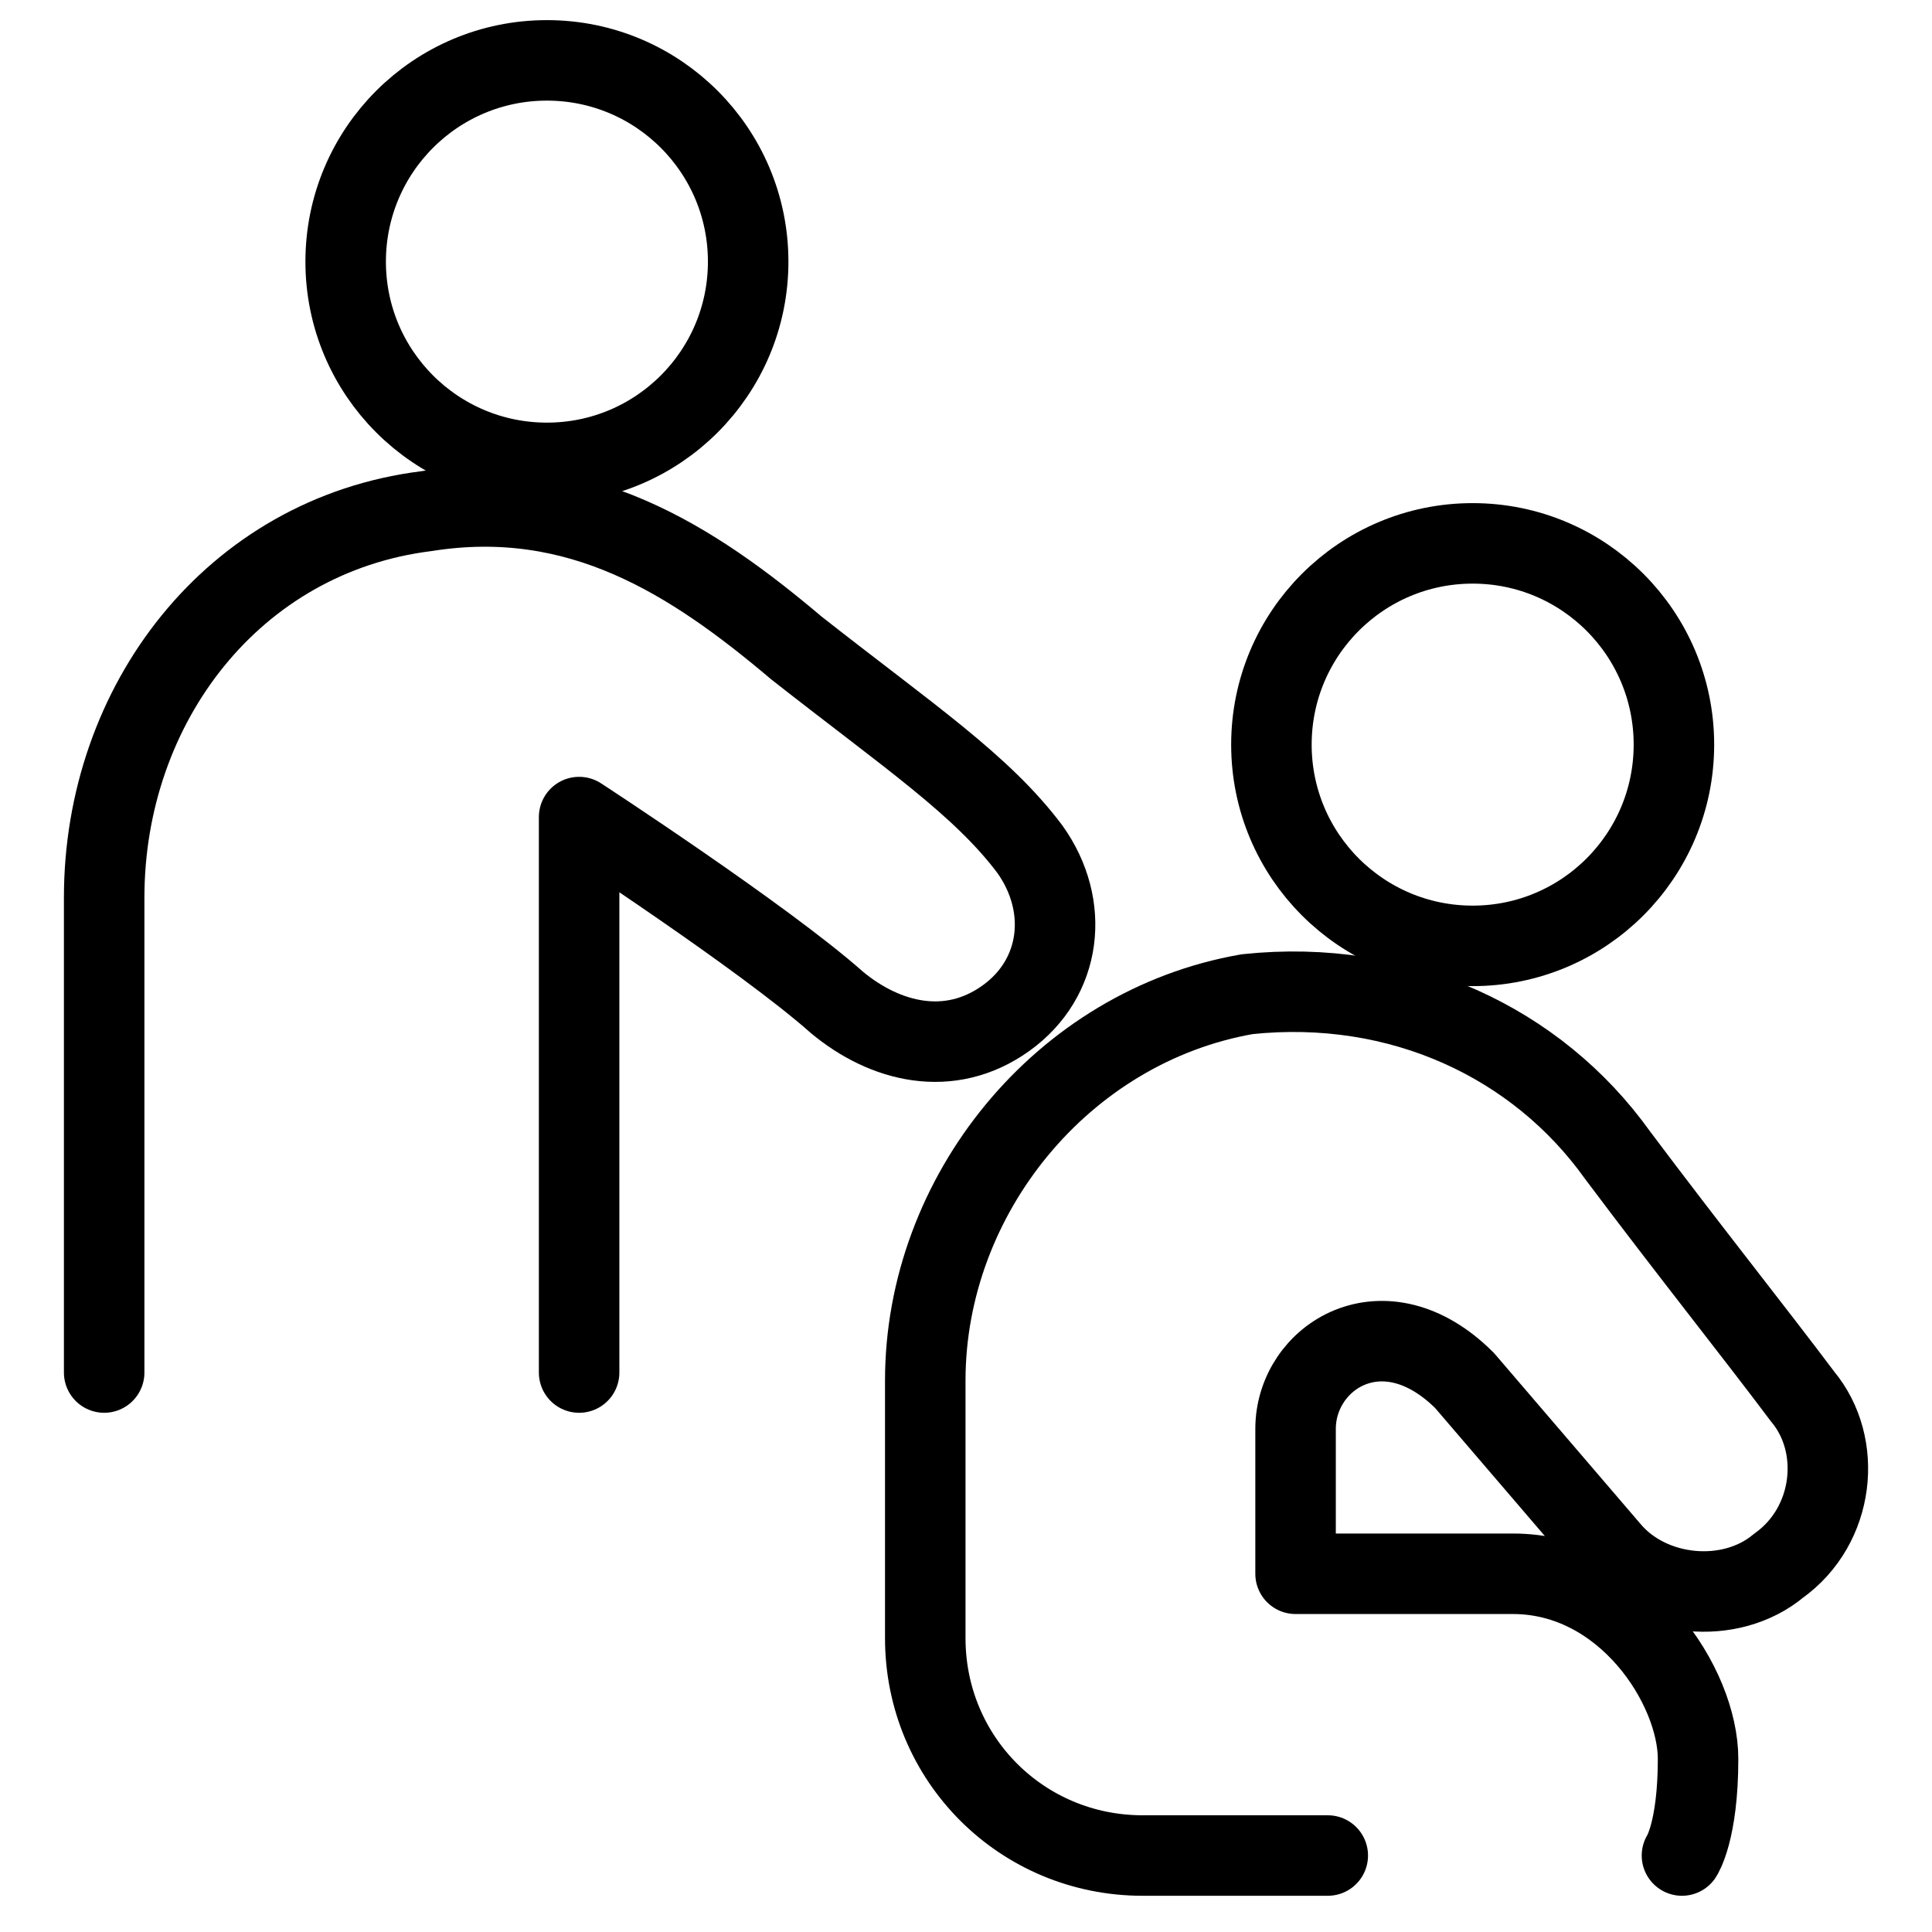
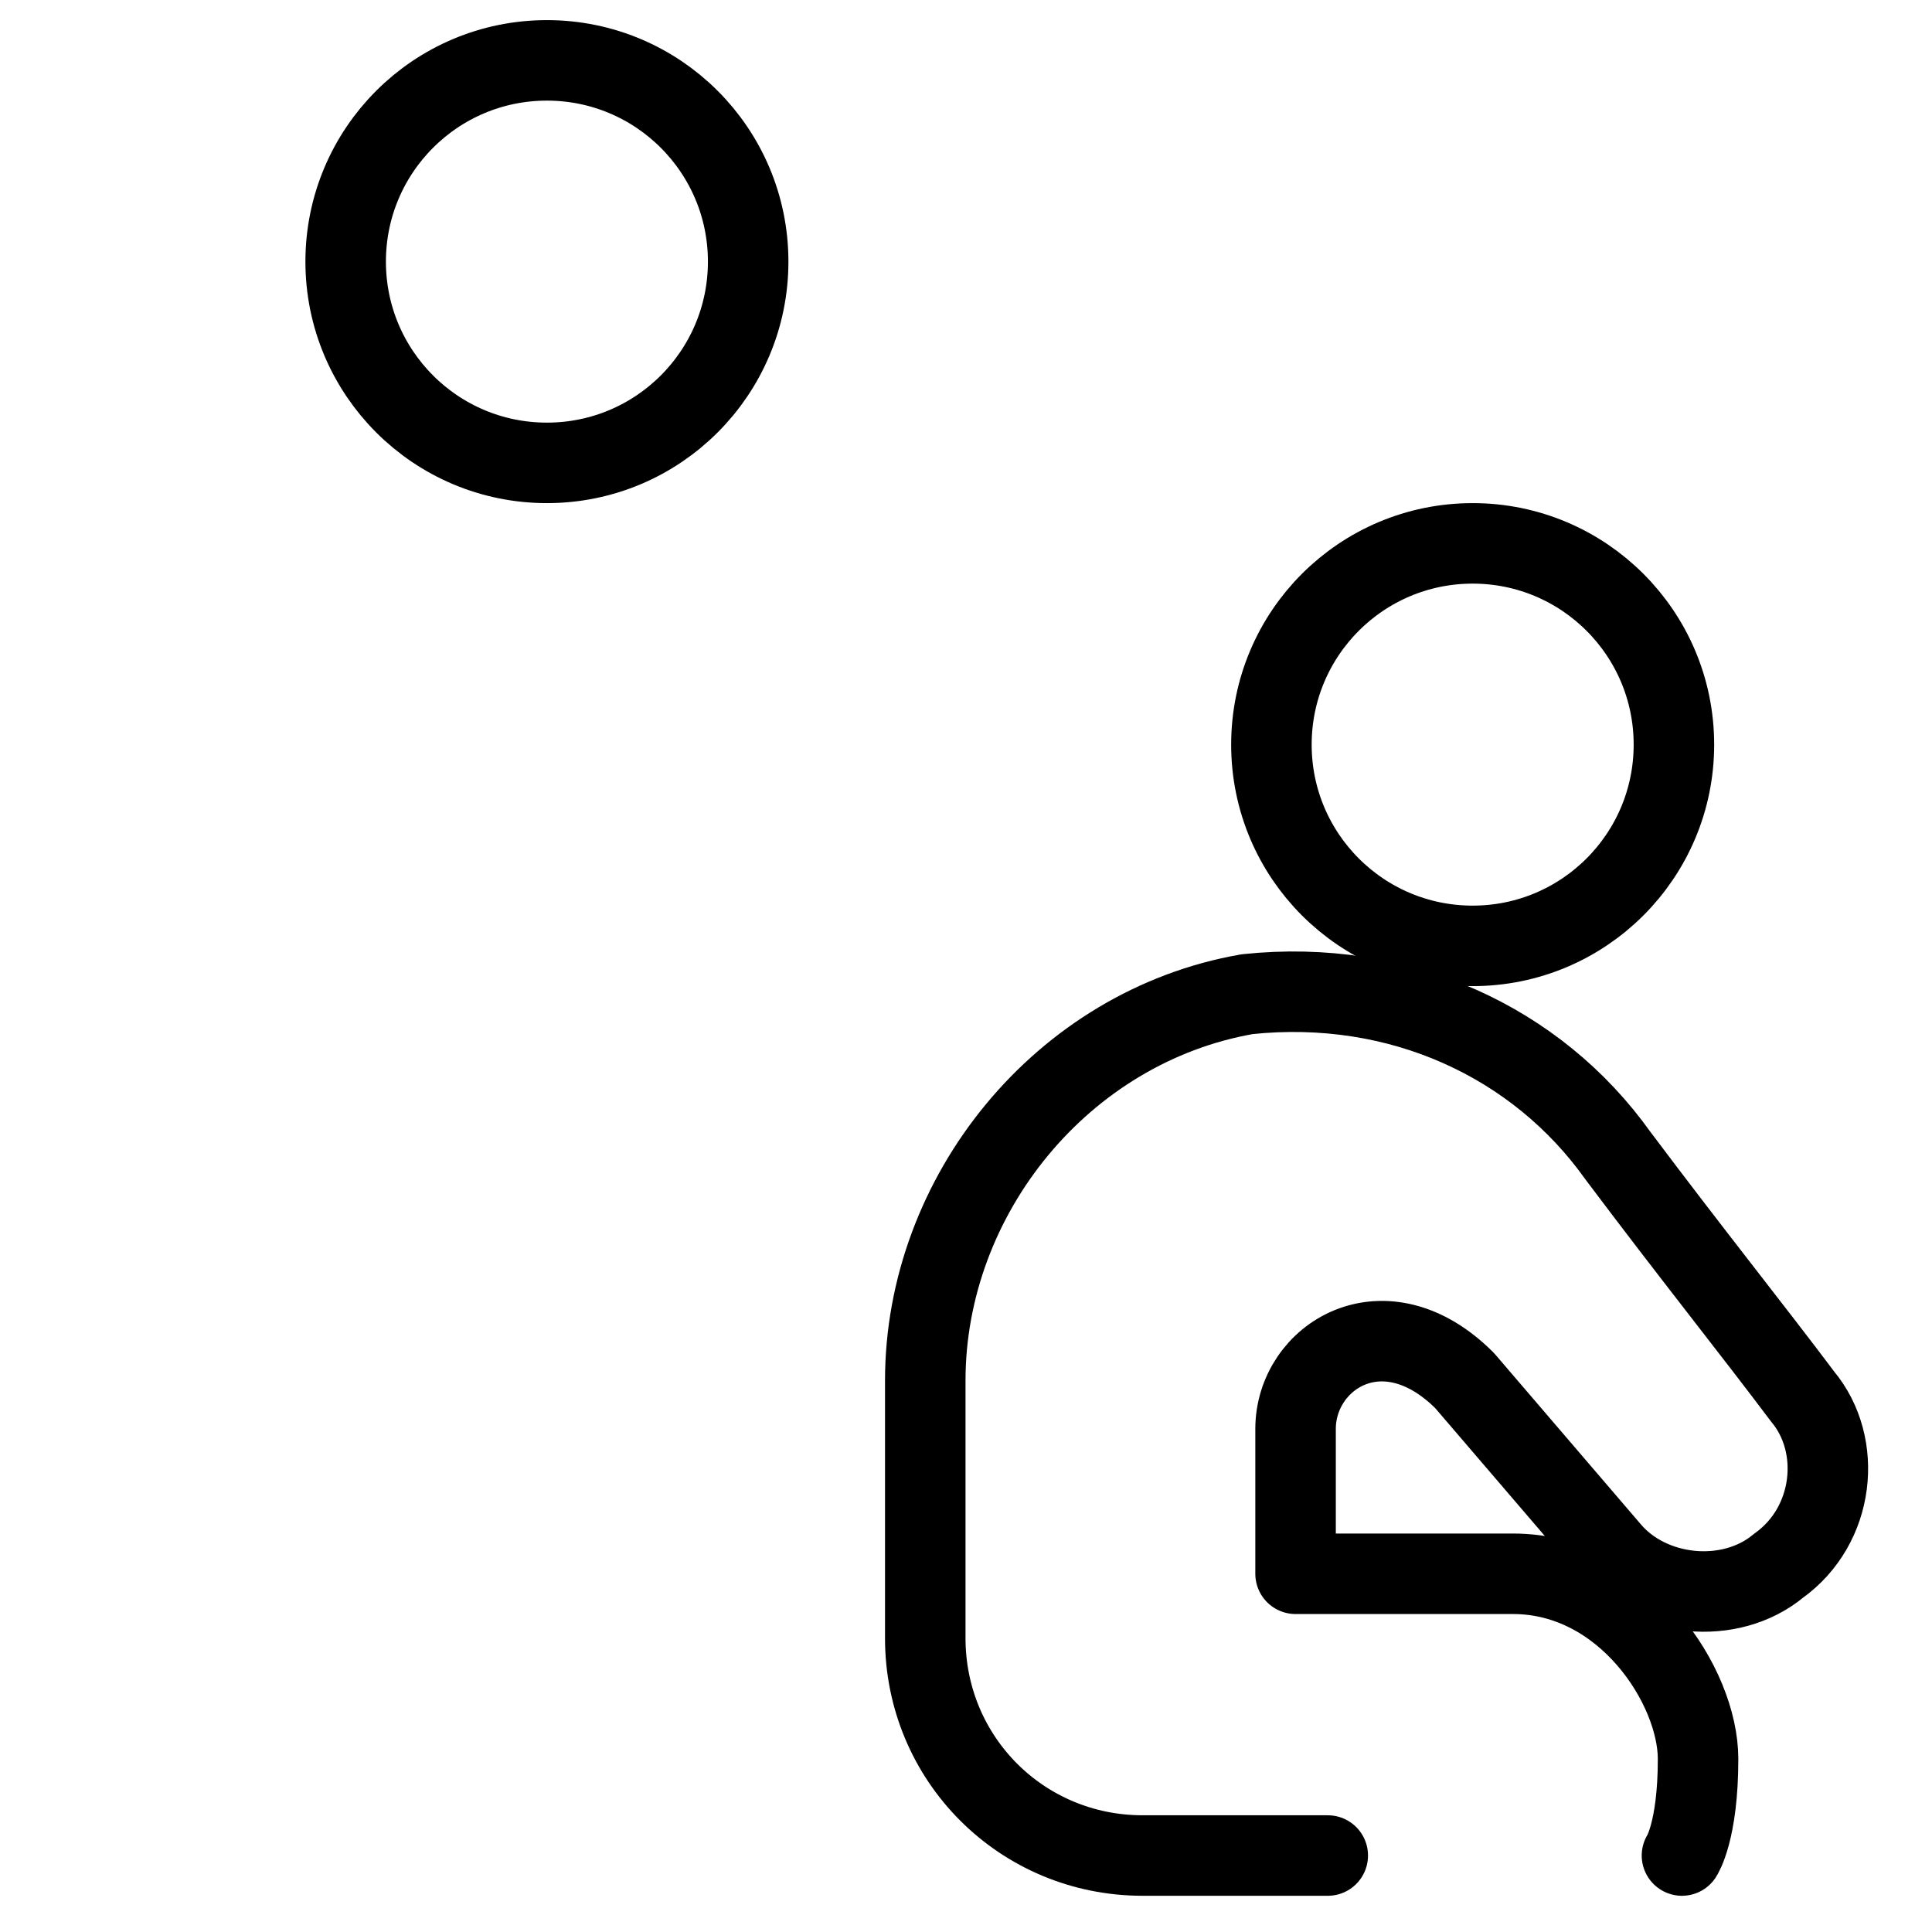
<svg xmlns="http://www.w3.org/2000/svg" fill="none" viewBox="0 0 24 24">
  <path stroke="#000000" stroke-linecap="round" stroke-linejoin="round" stroke-miterlimit="10" d="M6.794 5.75c1.381 0 2.5 -1.119 2.5 -2.5s-1.119 -2.5 -2.5 -2.5 -2.5 1.119 -2.5 2.5 1.119 2.5 2.5 2.5Z" stroke-width="1" />
-   <path stroke="#000000" stroke-linecap="round" stroke-linejoin="round" stroke-miterlimit="10" d="M1.294 17.05v-5.9c0 -2.4 1.6 -4.5 4 -4.8 1.9 -0.3 3.3 0.6 4.6 1.7 1.4 1.1 2.3 1.7 2.9 2.5 0.5 0.7 0.4 1.6 -0.3 2.1s-1.5 0.3 -2.1 -0.2c-0.9 -0.8 -3.2 -2.3 -3.2 -2.3v6.9" stroke-width="1" />
  <path stroke="#000000" stroke-linecap="round" stroke-linejoin="round" stroke-miterlimit="10" d="M18.294 11.75c1.381 0 2.5 -1.119 2.5 -2.5 0 -1.381 -1.119 -2.5 -2.5 -2.5 -1.381 0 -2.5 1.119 -2.5 2.5 0 1.381 1.119 2.5 2.5 2.5Z" stroke-width="1" />
  <path stroke="#000000" stroke-linecap="round" stroke-linejoin="round" stroke-miterlimit="10" d="M20.894 23.05s0.2 -0.3 0.2 -1.2c0 -0.9 -0.9 -2.3 -2.3 -2.3h-2.7l0 -1.8c0 -0.9 1.1 -1.6 2.1 -0.6l1.8 2.1c0.5 0.6 1.5 0.7 2.1 0.2 0.7 -0.5 0.8 -1.5 0.3 -2.1 -0.6 -0.8 -1.4 -1.8 -2.3 -3 -1 -1.4 -2.7 -2.2 -4.6 -2 -2.3 0.4 -4 2.5 -4 4.8v3.2c0 1.5 1.2 2.7 2.7 2.7h2.3" stroke-width="1" />
</svg>